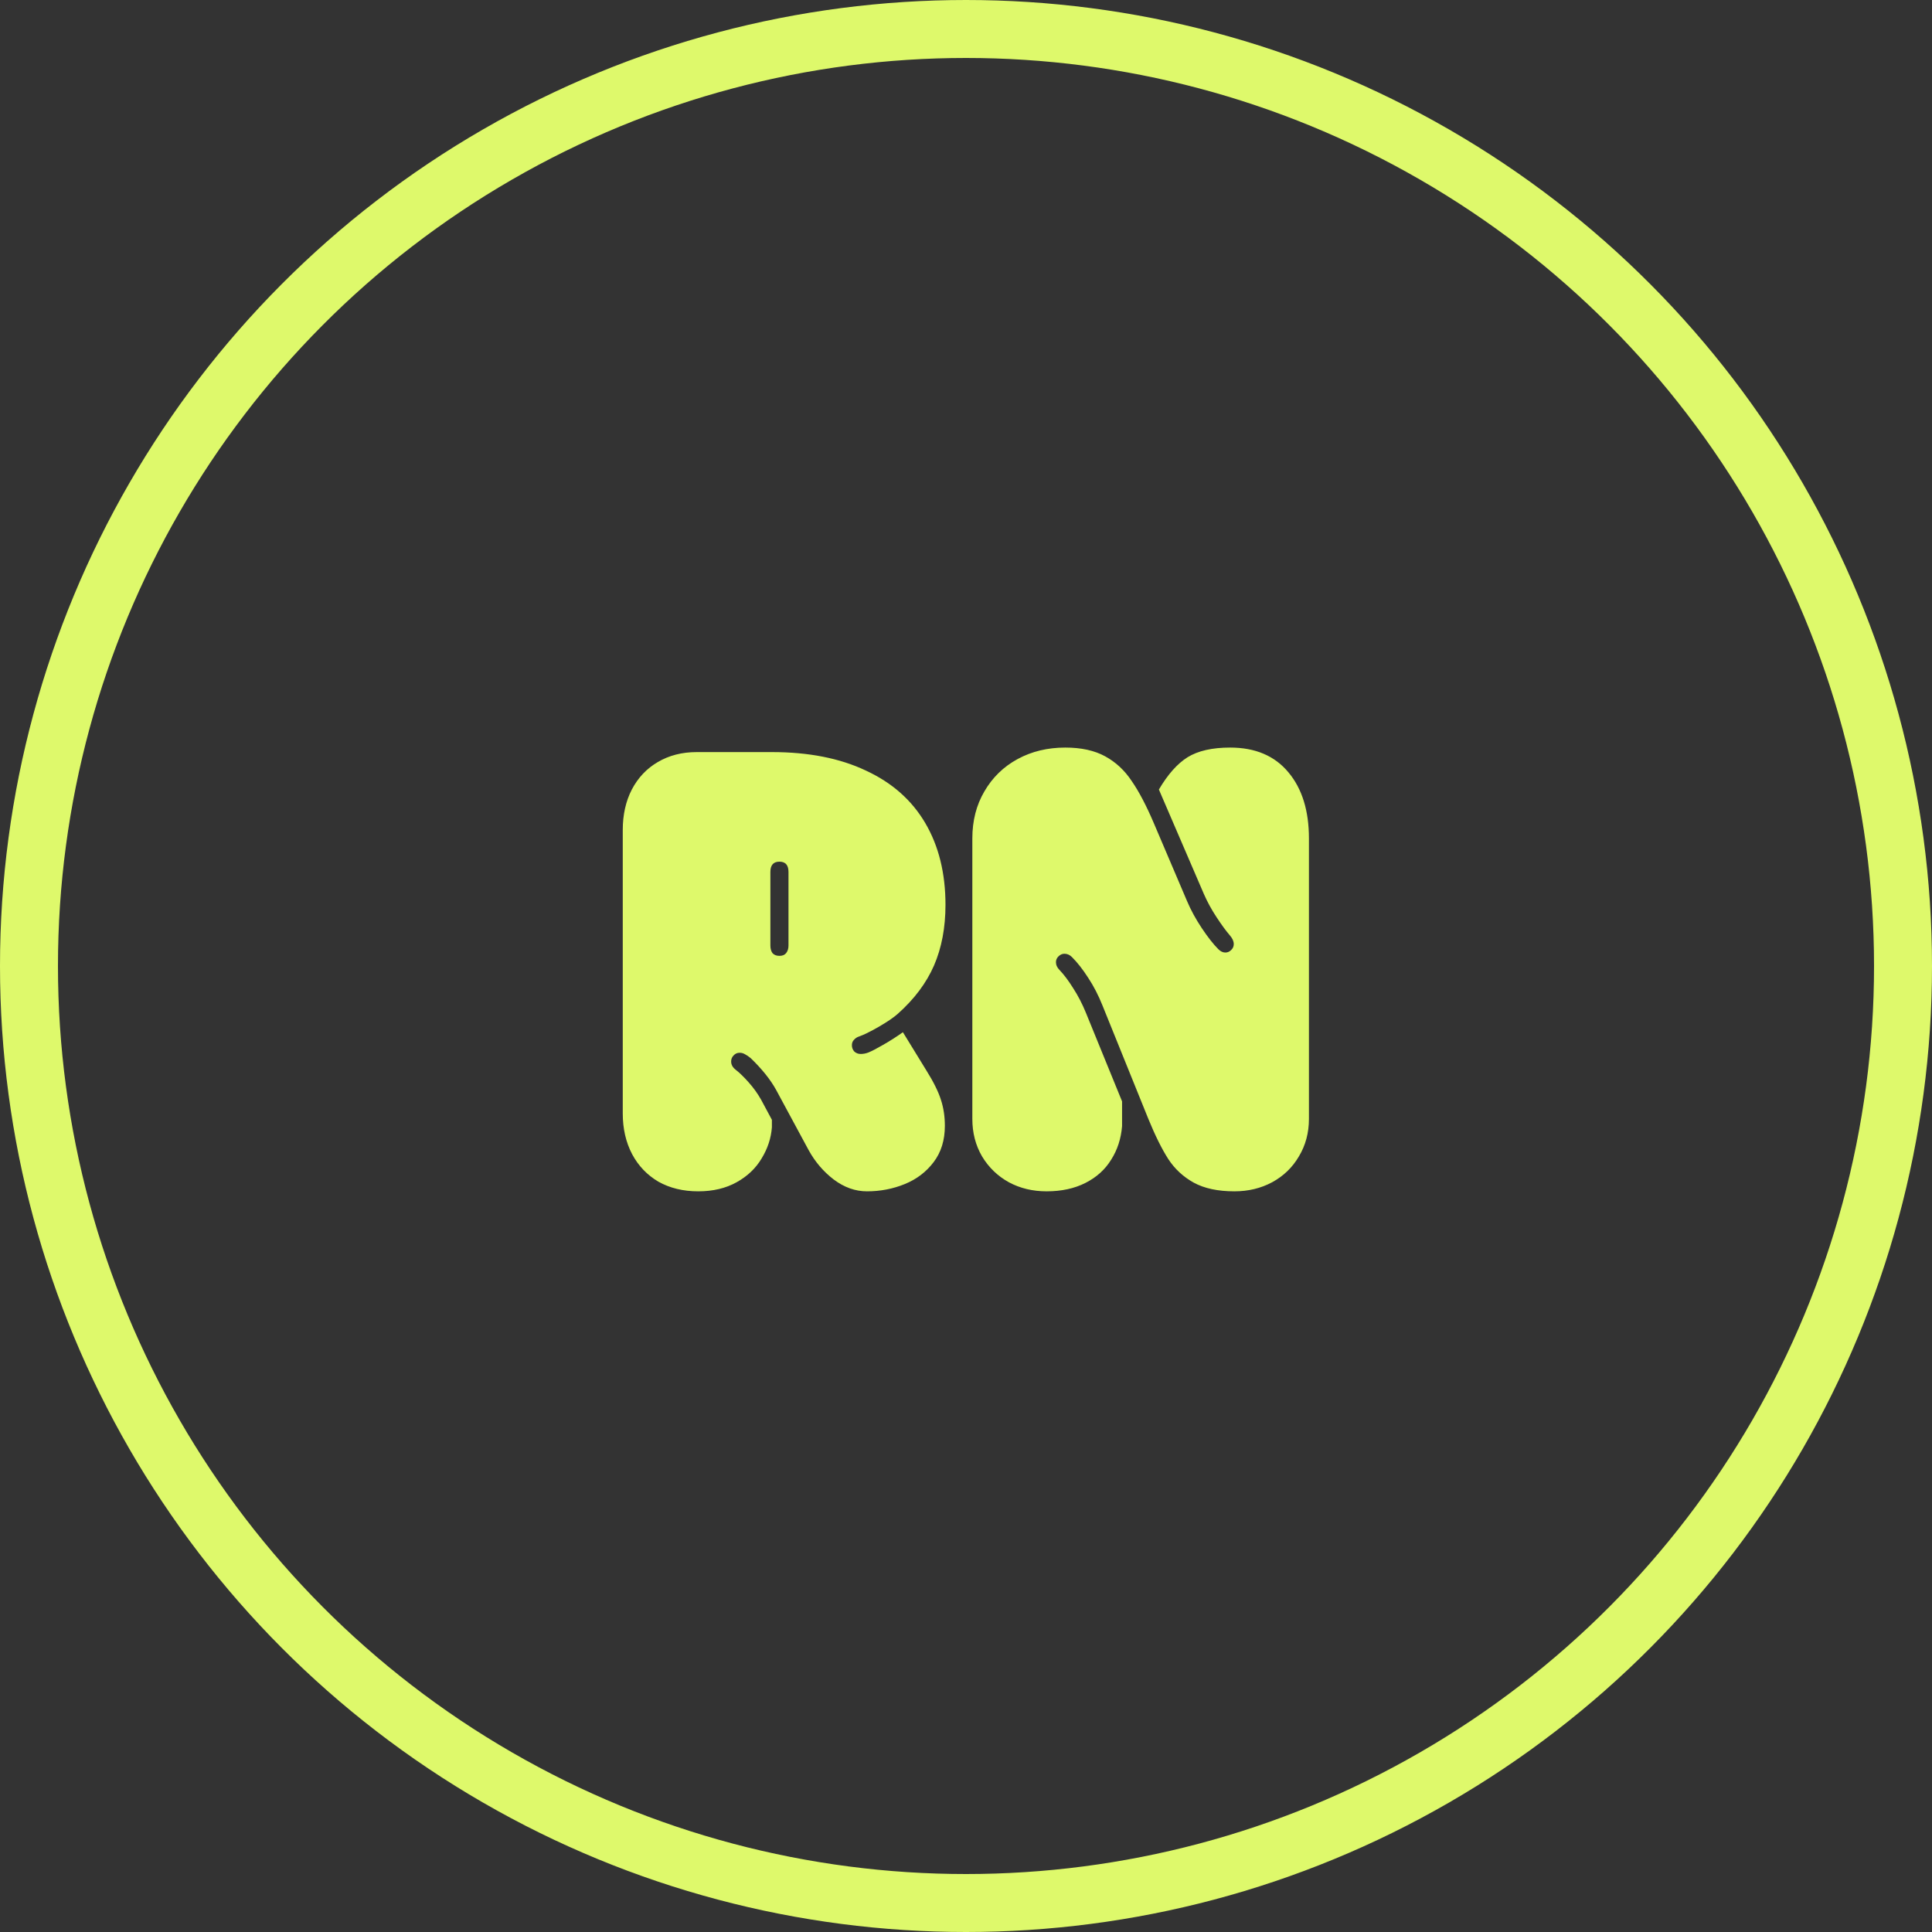
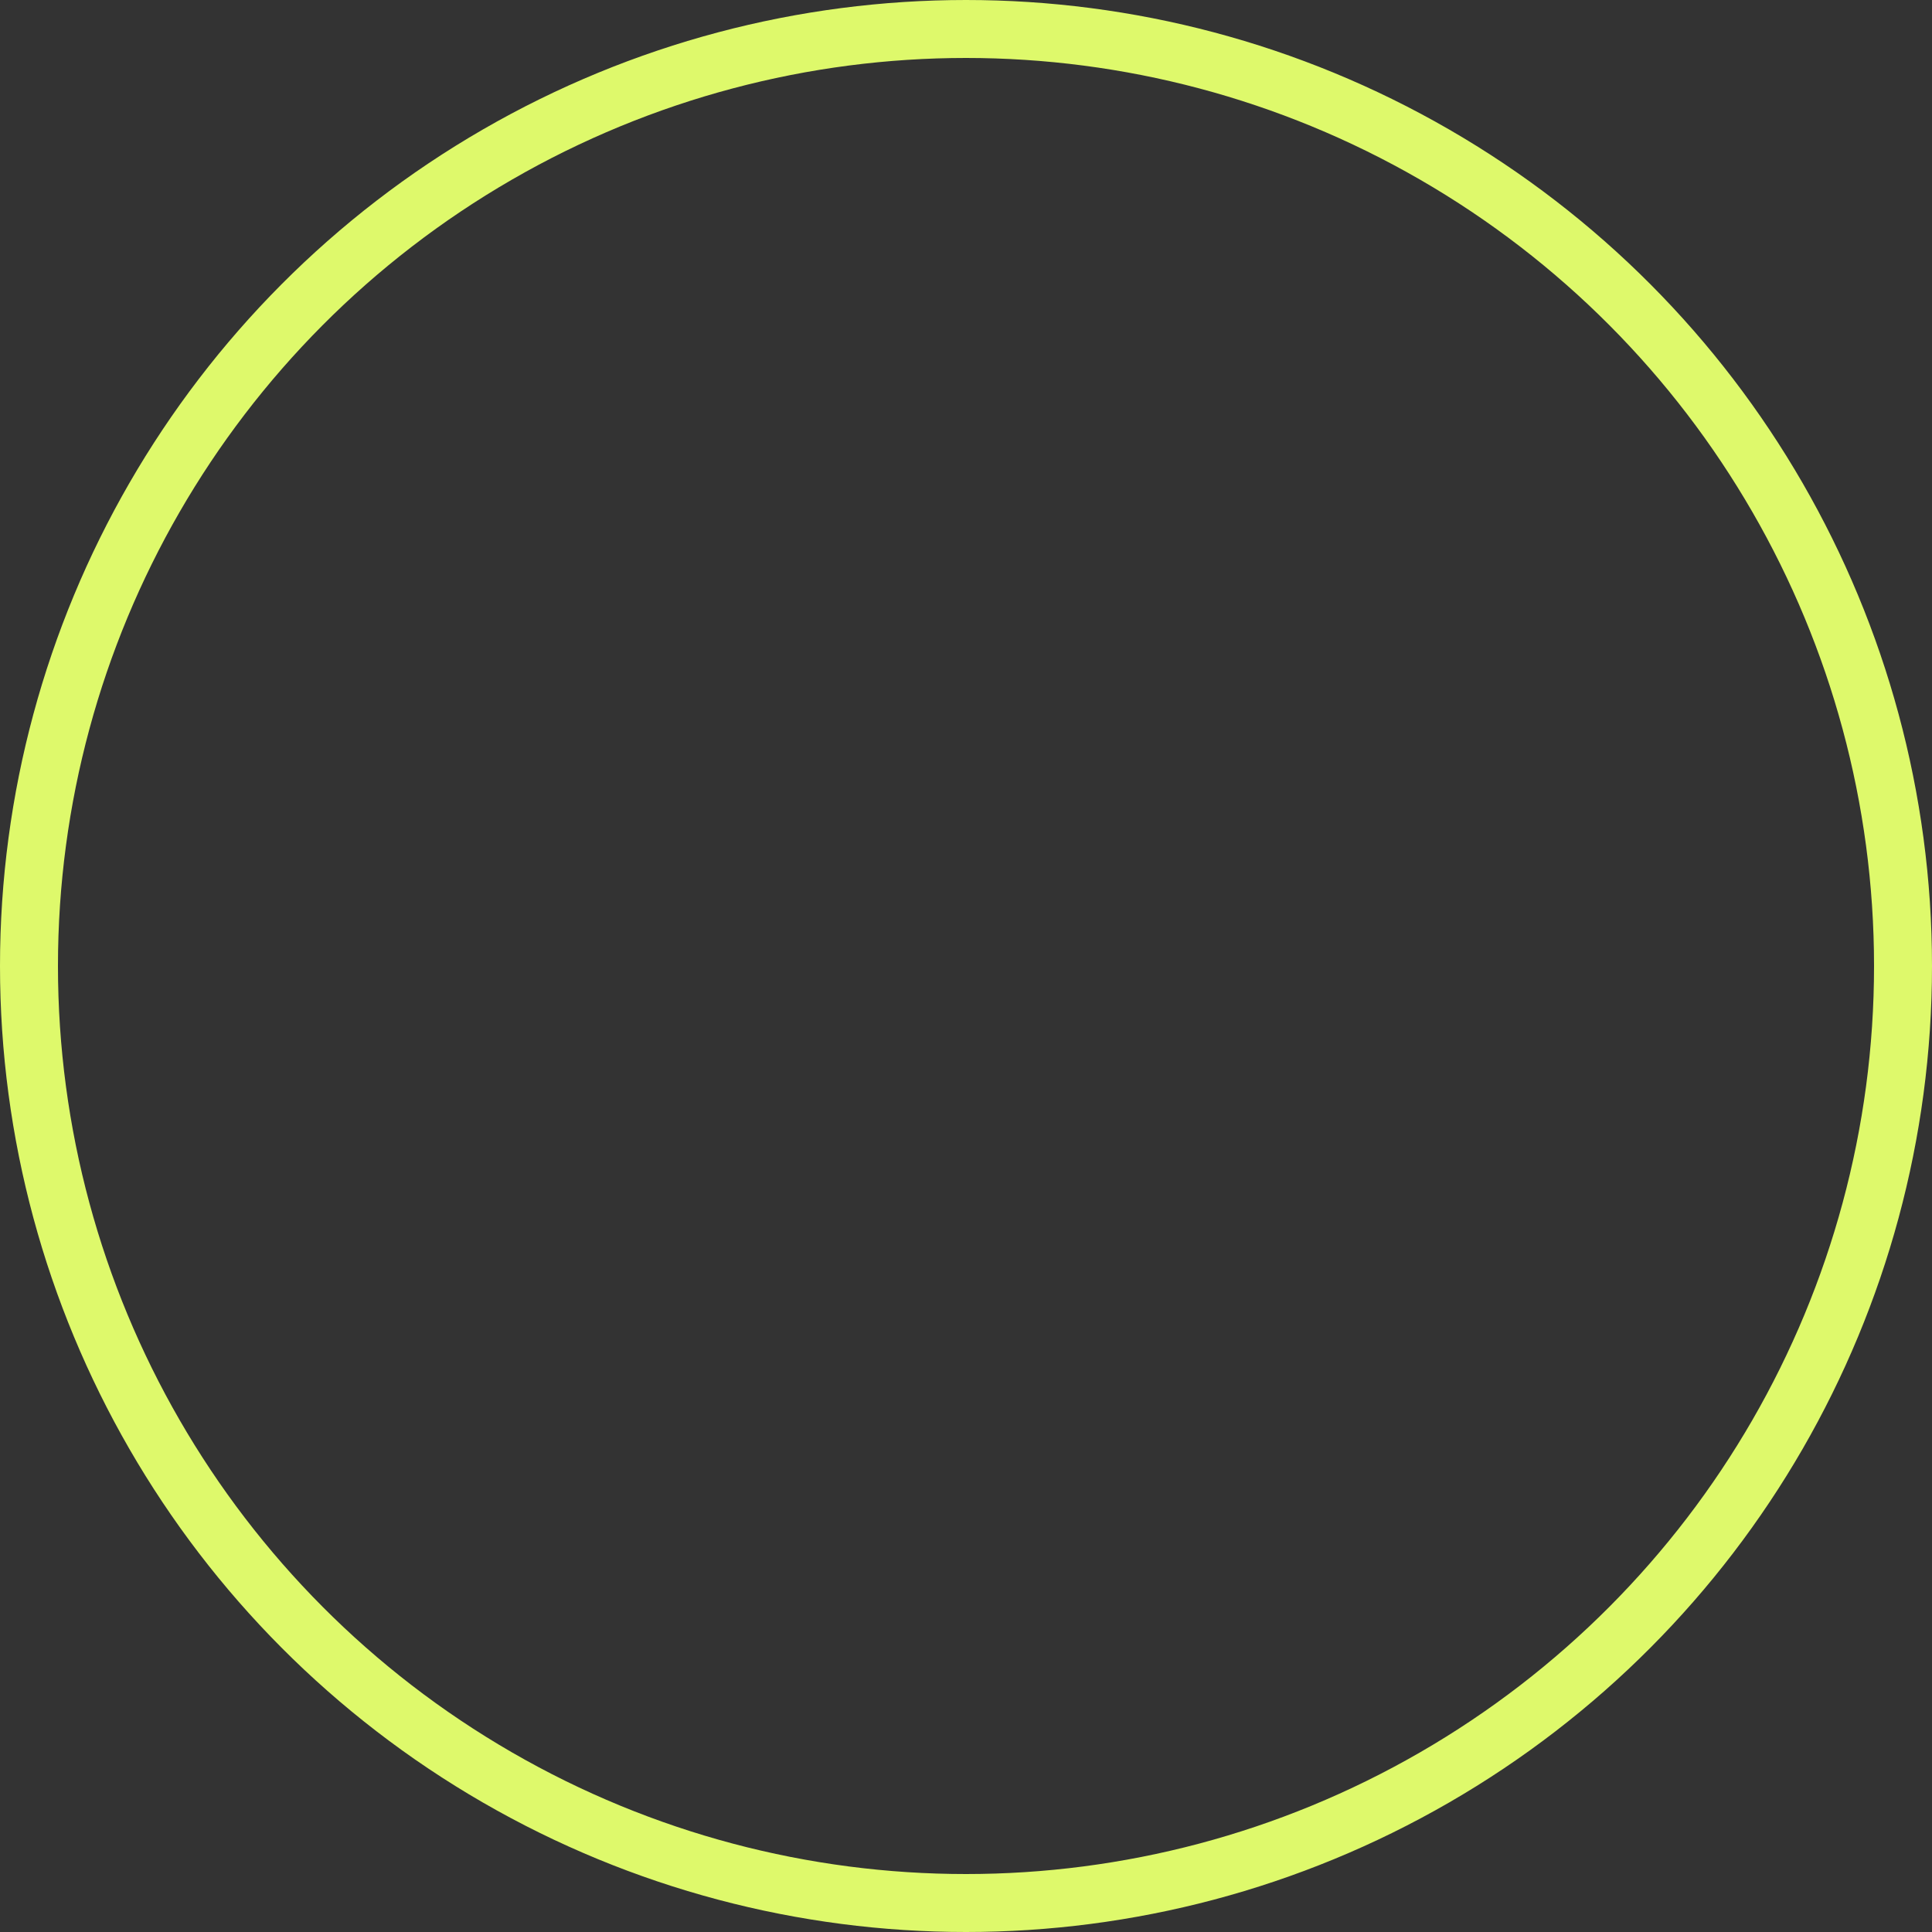
<svg xmlns="http://www.w3.org/2000/svg" width="100" height="100" viewBox="0 0 100 100" fill="none">
  <rect x="0" y="0" width="100" height="100" fill="#333333" stroke="none" />
  <circle cx="50" cy="50" r="48.5" stroke="#DEF96B" stroke-width="3" />
-   <path d="M36.141 61.663C35.359 61.663 34.672 61.496 34.078 61.163C33.495 60.819 33.042 60.345 32.719 59.741C32.396 59.126 32.234 58.423 32.234 57.632V42.96C32.234 42.168 32.391 41.47 32.703 40.866C33.026 40.251 33.474 39.778 34.047 39.444C34.63 39.1 35.302 38.928 36.062 38.928H39.953C41.849 38.928 43.469 39.246 44.812 39.882C46.167 40.507 47.193 41.413 47.891 42.6C48.589 43.788 48.938 45.199 48.938 46.835C48.938 48.012 48.74 49.059 48.344 49.975C47.948 50.882 47.323 51.715 46.469 52.475C46.26 52.663 45.932 52.887 45.484 53.147C45.047 53.397 44.708 53.564 44.469 53.647C44.365 53.678 44.276 53.736 44.203 53.819C44.13 53.892 44.094 53.986 44.094 54.1C44.094 54.225 44.135 54.335 44.219 54.428C44.312 54.512 44.422 54.553 44.547 54.553C44.682 54.553 44.818 54.528 44.953 54.475C45.13 54.403 45.38 54.272 45.703 54.085C46.036 53.897 46.38 53.678 46.734 53.428L47.953 55.413C48.318 55.996 48.568 56.501 48.703 56.928C48.839 57.345 48.906 57.793 48.906 58.272C48.906 59.012 48.714 59.637 48.328 60.147C47.943 60.658 47.443 61.038 46.828 61.288C46.214 61.538 45.562 61.663 44.875 61.663C44.271 61.663 43.698 61.46 43.156 61.053C42.625 60.647 42.193 60.142 41.859 59.538L40.172 56.413C39.88 55.882 39.443 55.335 38.859 54.772C38.745 54.678 38.646 54.611 38.562 54.569C38.479 54.517 38.385 54.491 38.281 54.491C38.156 54.491 38.052 54.538 37.969 54.632C37.885 54.715 37.844 54.819 37.844 54.944C37.844 55.111 37.927 55.257 38.094 55.382C38.281 55.528 38.5 55.741 38.75 56.022C39 56.303 39.214 56.6 39.391 56.913L39.953 57.96V58.35C39.911 58.913 39.734 59.449 39.422 59.96C39.12 60.47 38.688 60.882 38.125 61.194C37.562 61.507 36.901 61.663 36.141 61.663ZM39.875 48.944C39.875 49.1 39.911 49.231 39.984 49.335C40.068 49.428 40.188 49.475 40.344 49.475C40.5 49.475 40.615 49.428 40.688 49.335C40.771 49.231 40.812 49.1 40.812 48.944V45.132C40.812 44.778 40.656 44.6 40.344 44.6C40.031 44.6 39.875 44.778 39.875 45.132V48.944ZM54.172 61.663C53.453 61.663 52.802 61.507 52.219 61.194C51.635 60.871 51.172 60.423 50.828 59.85C50.495 59.278 50.328 58.632 50.328 57.913V43.397C50.328 42.481 50.536 41.668 50.953 40.96C51.37 40.241 51.943 39.684 52.672 39.288C53.401 38.892 54.224 38.694 55.141 38.694C55.964 38.694 56.651 38.845 57.203 39.147C57.755 39.449 58.214 39.876 58.578 40.428C58.953 40.97 59.333 41.694 59.719 42.6L61.438 46.632C61.635 47.1 61.891 47.569 62.203 48.038C62.516 48.507 62.802 48.871 63.062 49.132C63.177 49.246 63.297 49.303 63.422 49.303C63.536 49.303 63.635 49.262 63.719 49.178C63.812 49.095 63.859 48.991 63.859 48.866C63.859 48.72 63.792 48.569 63.656 48.413C63.458 48.184 63.229 47.871 62.969 47.475C62.708 47.08 62.49 46.678 62.312 46.272L59.984 40.866C60.443 40.085 60.938 39.528 61.469 39.194C62.01 38.861 62.745 38.694 63.672 38.694C64.974 38.694 65.979 39.121 66.688 39.975C67.396 40.819 67.75 41.96 67.75 43.397V57.913C67.75 58.632 67.578 59.278 67.234 59.85C66.901 60.423 66.438 60.871 65.844 61.194C65.26 61.507 64.609 61.663 63.891 61.663C63.036 61.663 62.333 61.512 61.781 61.21C61.24 60.908 60.802 60.501 60.469 59.991C60.135 59.47 59.792 58.778 59.438 57.913L57.062 52.038C56.854 51.517 56.609 51.043 56.328 50.616C56.047 50.178 55.766 49.819 55.484 49.538C55.37 49.423 55.24 49.366 55.094 49.366C54.979 49.366 54.875 49.413 54.781 49.507C54.698 49.59 54.656 49.689 54.656 49.803C54.656 49.949 54.719 50.085 54.844 50.21C55.073 50.449 55.307 50.762 55.547 51.147C55.797 51.533 56.016 51.955 56.203 52.413L58.078 57.007V58.288C58.026 58.934 57.839 59.512 57.516 60.022C57.203 60.533 56.76 60.934 56.188 61.225C55.615 61.517 54.943 61.663 54.172 61.663Z" fill="#DEF96B" />
</svg>